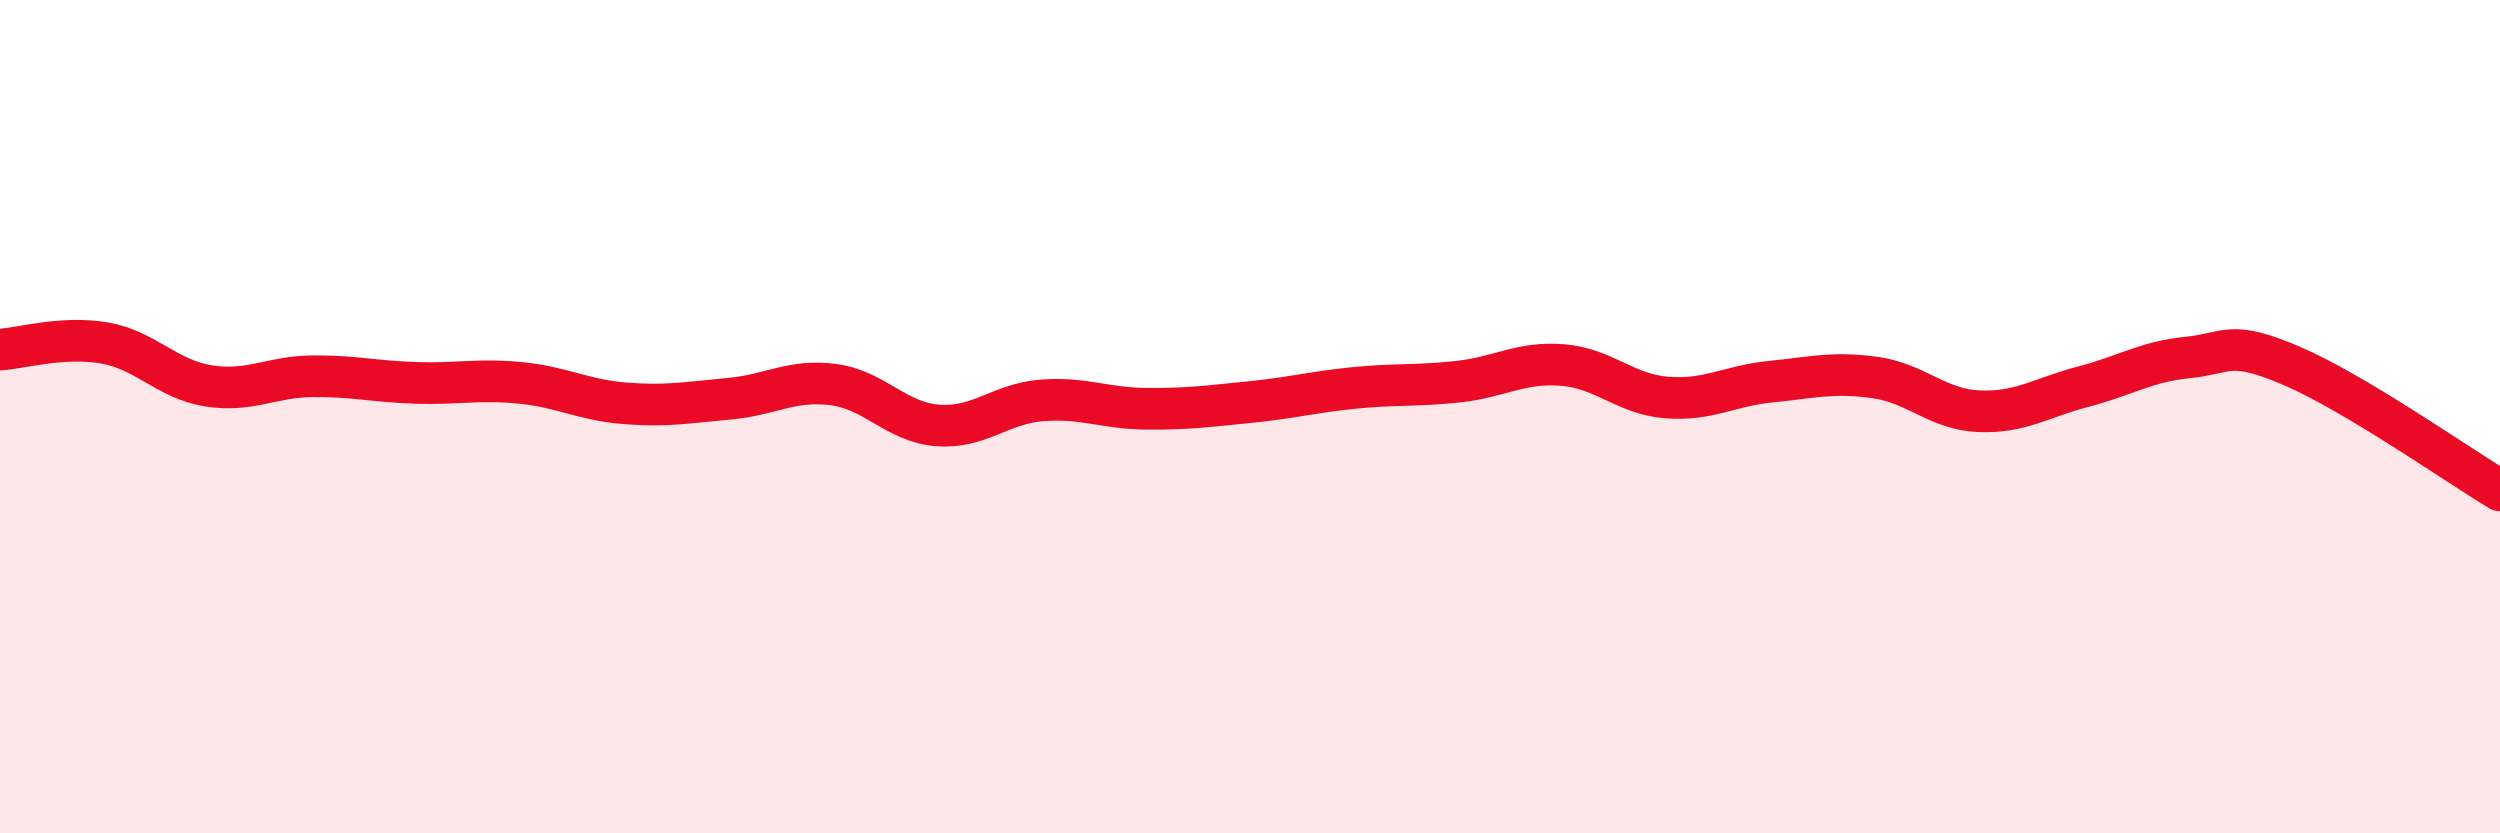
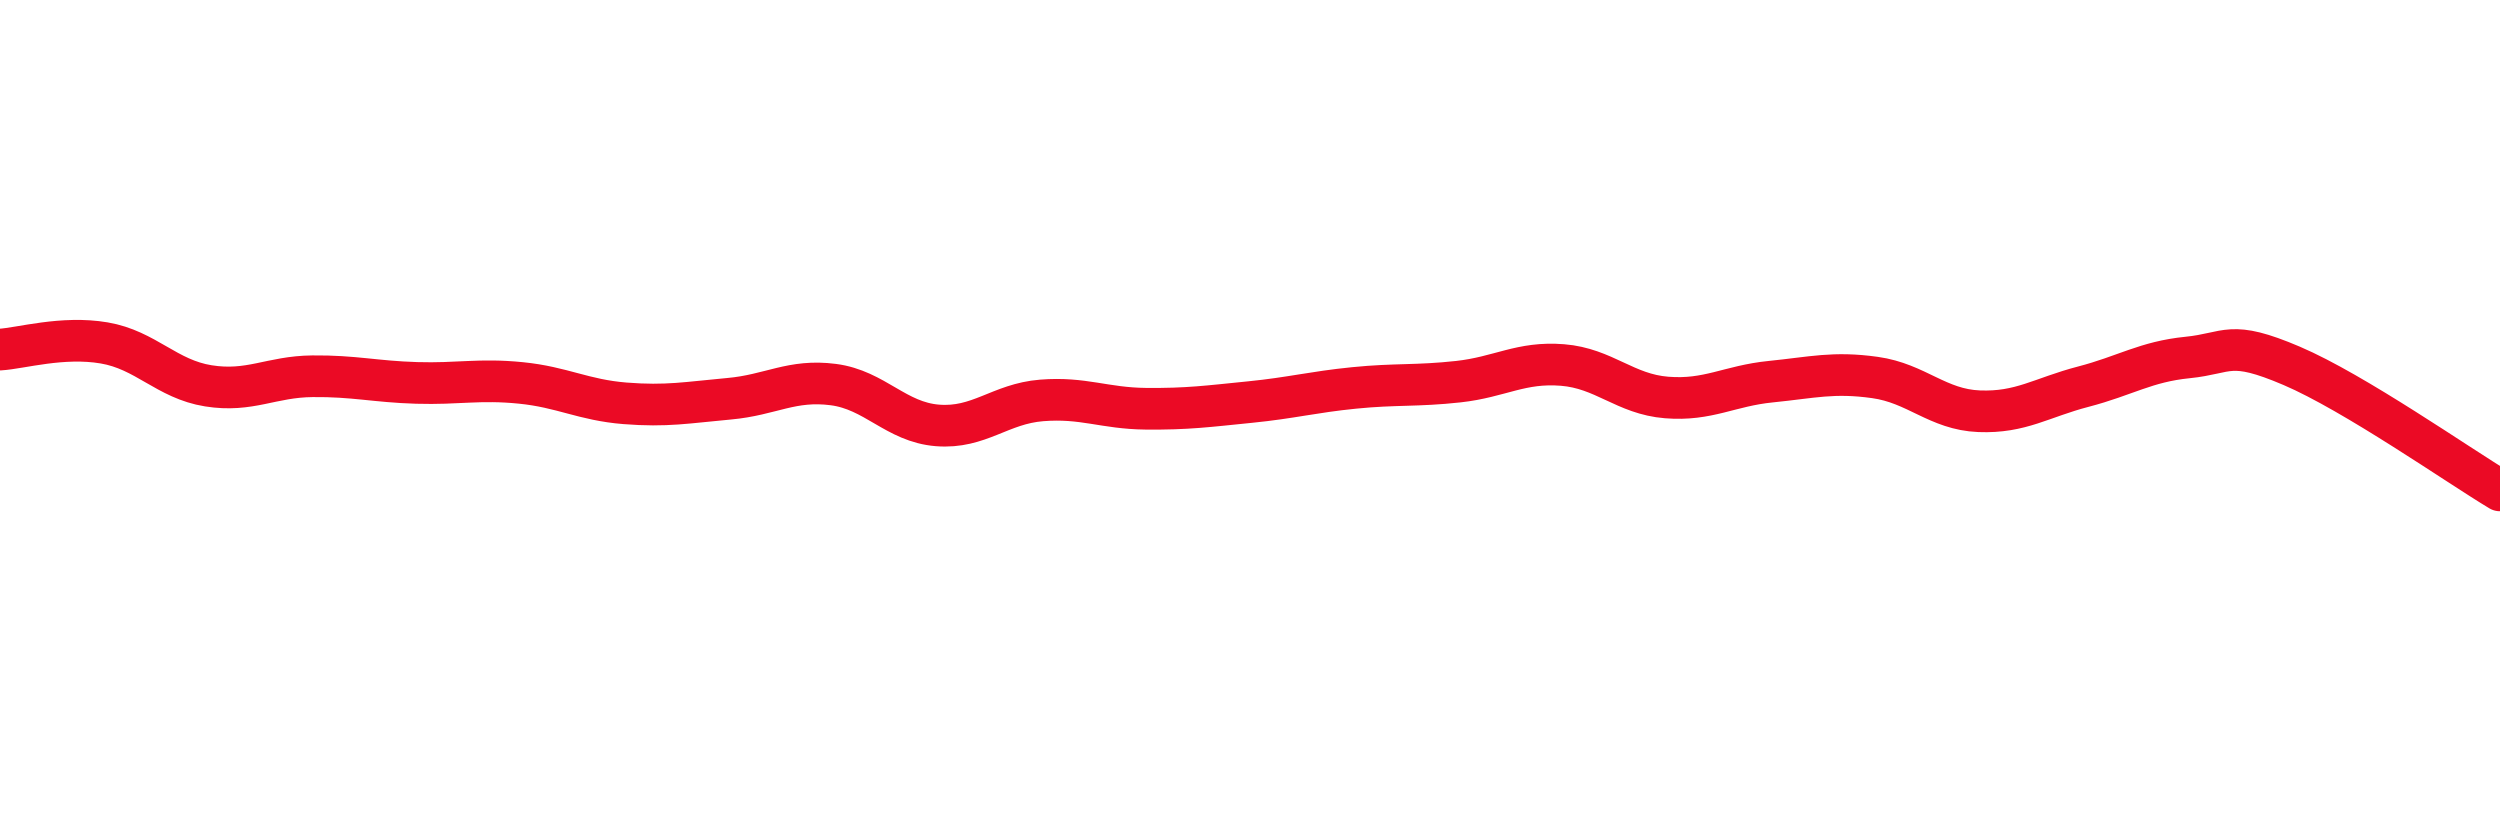
<svg xmlns="http://www.w3.org/2000/svg" width="60" height="20" viewBox="0 0 60 20">
-   <path d="M 0,8.39 C 0.5,8.36 1.5,8.06 2.5,8.23 C 3.5,8.4 4,9.1 5,9.26 C 6,9.42 6.5,9.04 7.5,9.03 C 8.5,9.02 9,9.16 10,9.19 C 11,9.22 11.5,9.09 12.5,9.19 C 13.5,9.29 14,9.6 15,9.68 C 16,9.76 16.5,9.66 17.5,9.57 C 18.5,9.48 19,9.1 20,9.23 C 21,9.36 21.5,10.13 22.5,10.21 C 23.5,10.29 24,9.69 25,9.61 C 26,9.53 26.5,9.8 27.5,9.81 C 28.5,9.82 29,9.75 30,9.65 C 31,9.55 31.5,9.41 32.5,9.31 C 33.5,9.21 34,9.27 35,9.16 C 36,9.05 36.5,8.68 37.5,8.76 C 38.5,8.84 39,9.46 40,9.54 C 41,9.62 41.5,9.26 42.5,9.16 C 43.5,9.06 44,8.92 45,9.06 C 46,9.2 46.5,9.83 47.5,9.87 C 48.5,9.91 49,9.54 50,9.28 C 51,9.02 51.5,8.68 52.5,8.58 C 53.5,8.48 53.5,8.14 55,8.78 C 56.5,9.42 59,11.17 60,11.77L60 20L0 20Z" fill="#EB0A25" opacity="0.1" stroke-linecap="round" stroke-linejoin="round" />
  <path d="M 0,8.39 C 0.5,8.36 1.5,8.06 2.5,8.23 C 3.5,8.4 4,9.1 5,9.26 C 6,9.42 6.5,9.04 7.5,9.03 C 8.5,9.02 9,9.16 10,9.19 C 11,9.22 11.5,9.09 12.5,9.19 C 13.5,9.29 14,9.6 15,9.68 C 16,9.76 16.5,9.66 17.5,9.57 C 18.5,9.48 19,9.1 20,9.23 C 21,9.36 21.5,10.13 22.5,10.21 C 23.5,10.29 24,9.69 25,9.61 C 26,9.53 26.5,9.8 27.5,9.81 C 28.5,9.82 29,9.75 30,9.65 C 31,9.55 31.5,9.41 32.5,9.31 C 33.5,9.21 34,9.27 35,9.16 C 36,9.05 36.5,8.68 37.5,8.76 C 38.5,8.84 39,9.46 40,9.54 C 41,9.62 41.5,9.26 42.5,9.16 C 43.5,9.06 44,8.92 45,9.06 C 46,9.2 46.5,9.83 47.5,9.87 C 48.5,9.91 49,9.54 50,9.28 C 51,9.02 51.5,8.68 52.5,8.58 C 53.5,8.48 53.5,8.14 55,8.78 C 56.5,9.42 59,11.17 60,11.77" stroke="#EB0A25" stroke-width="1" fill="none" stroke-linecap="round" stroke-linejoin="round" />
</svg>